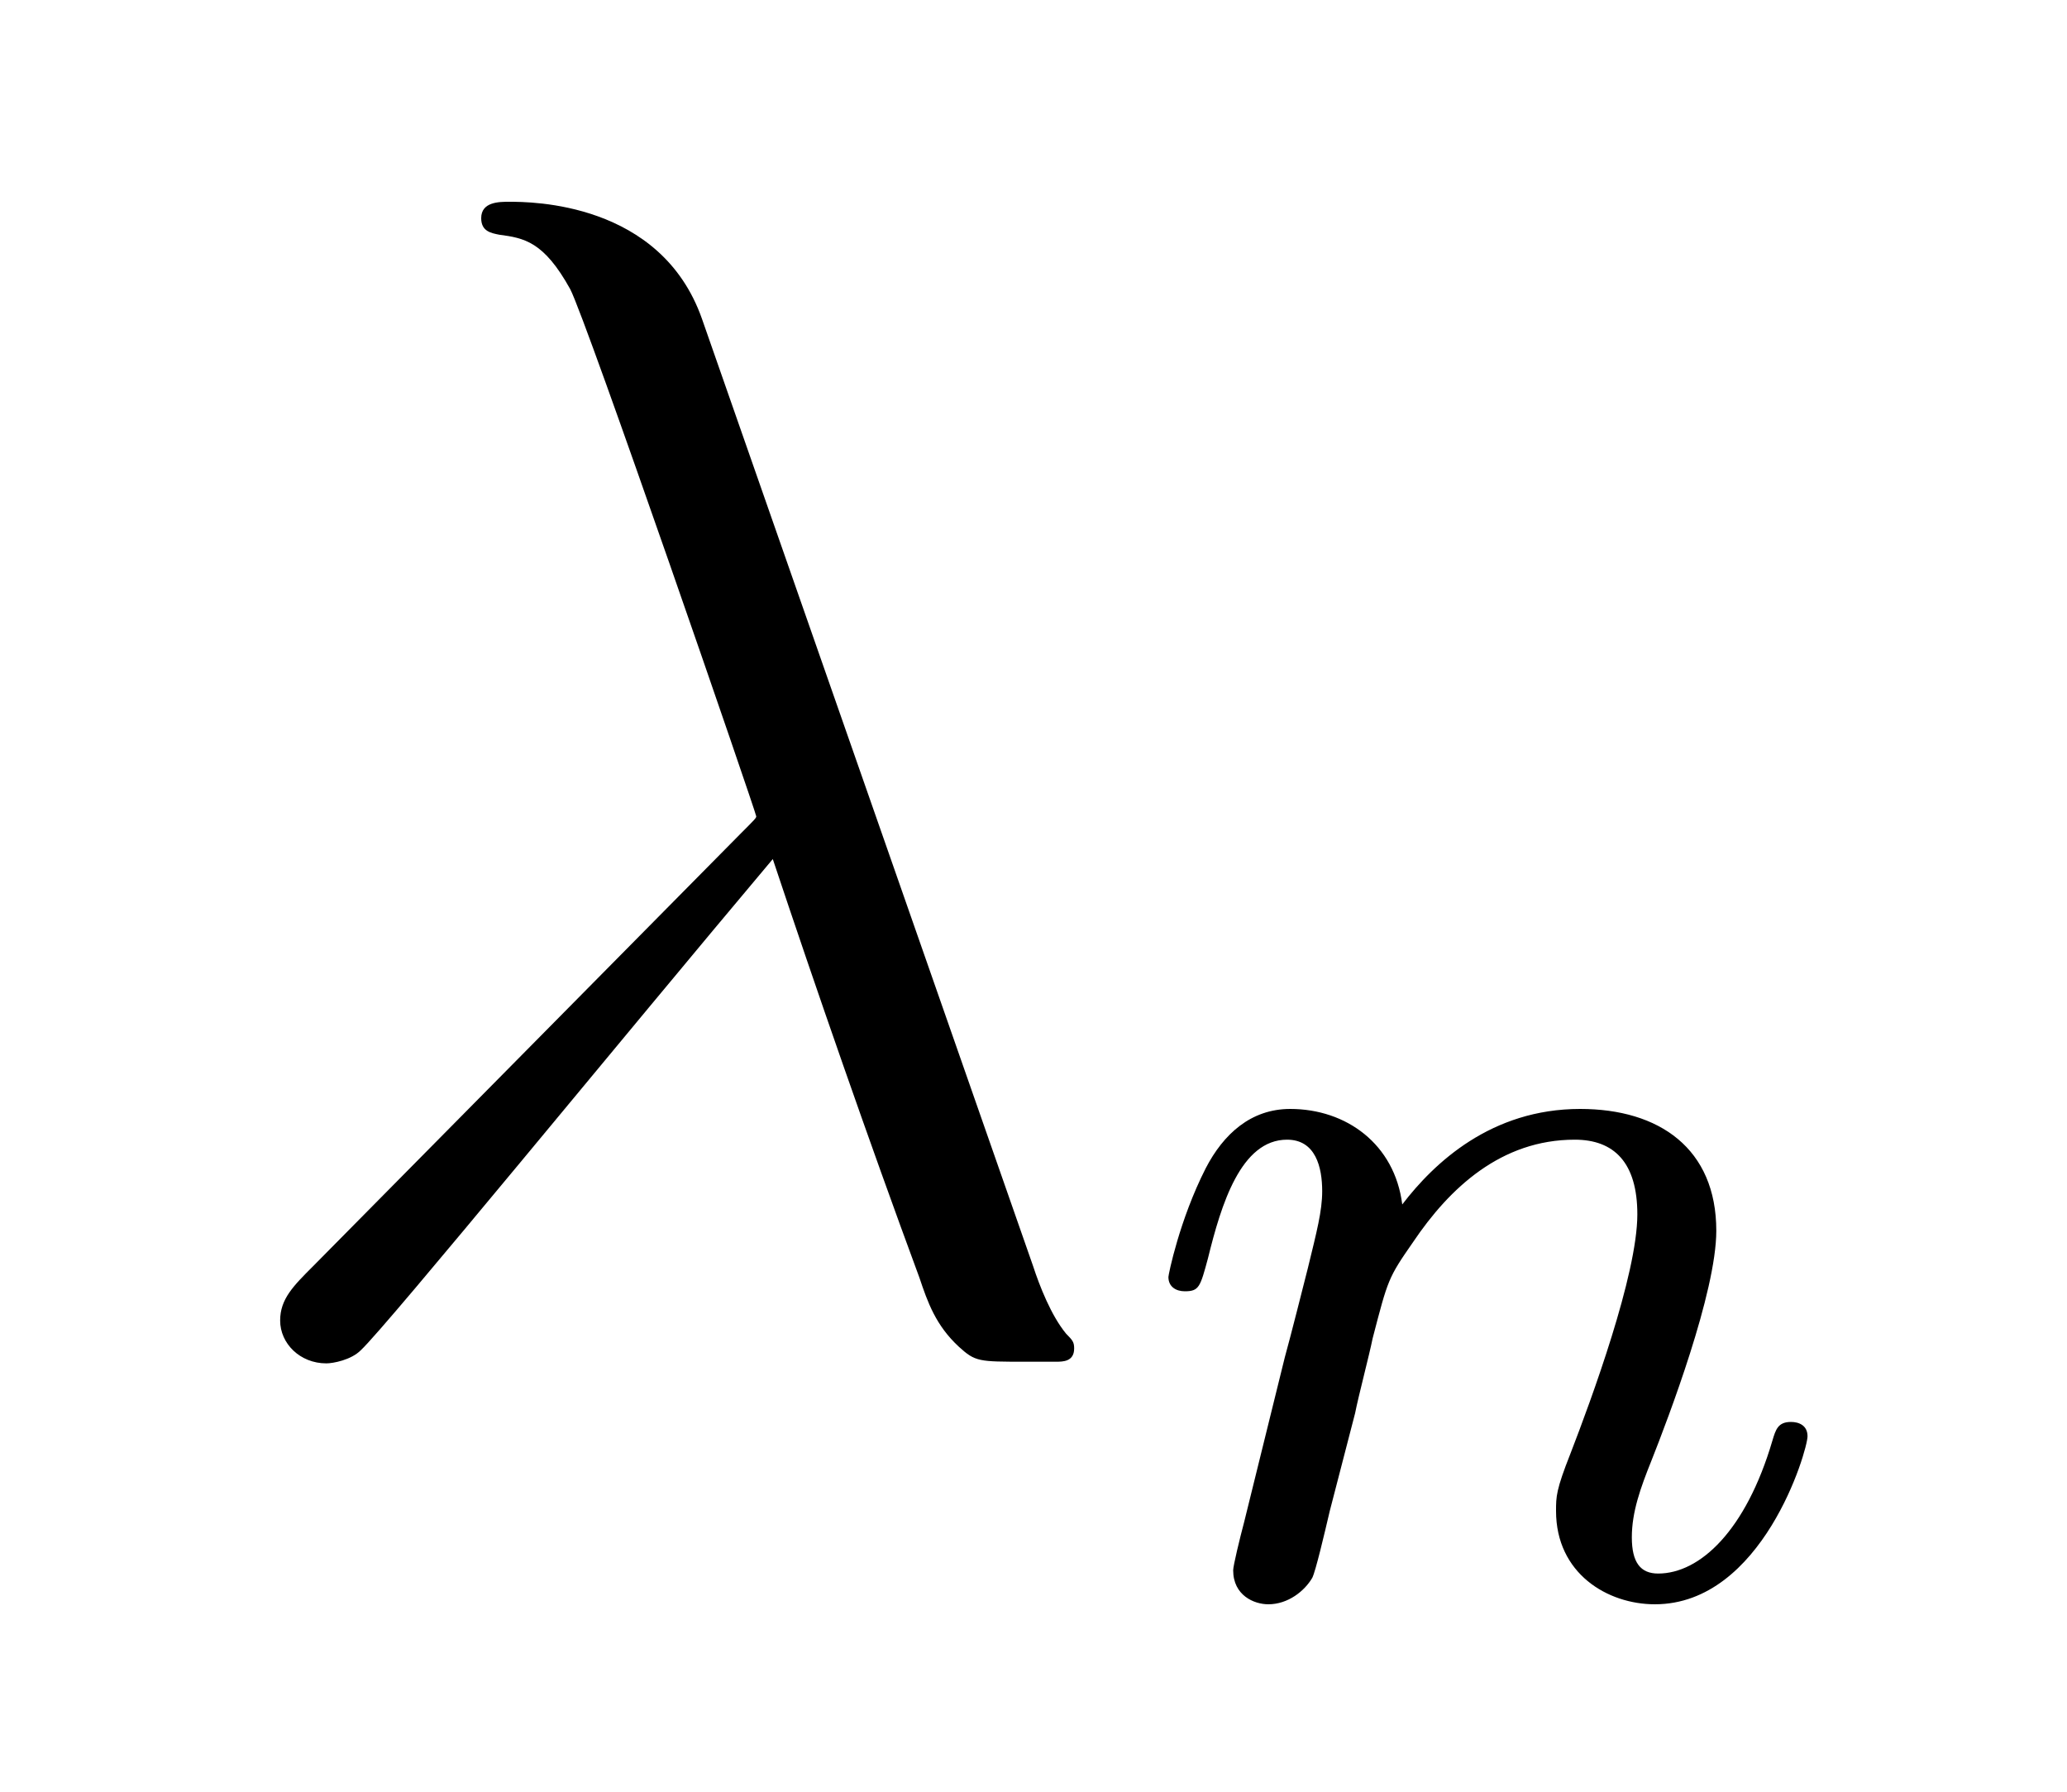
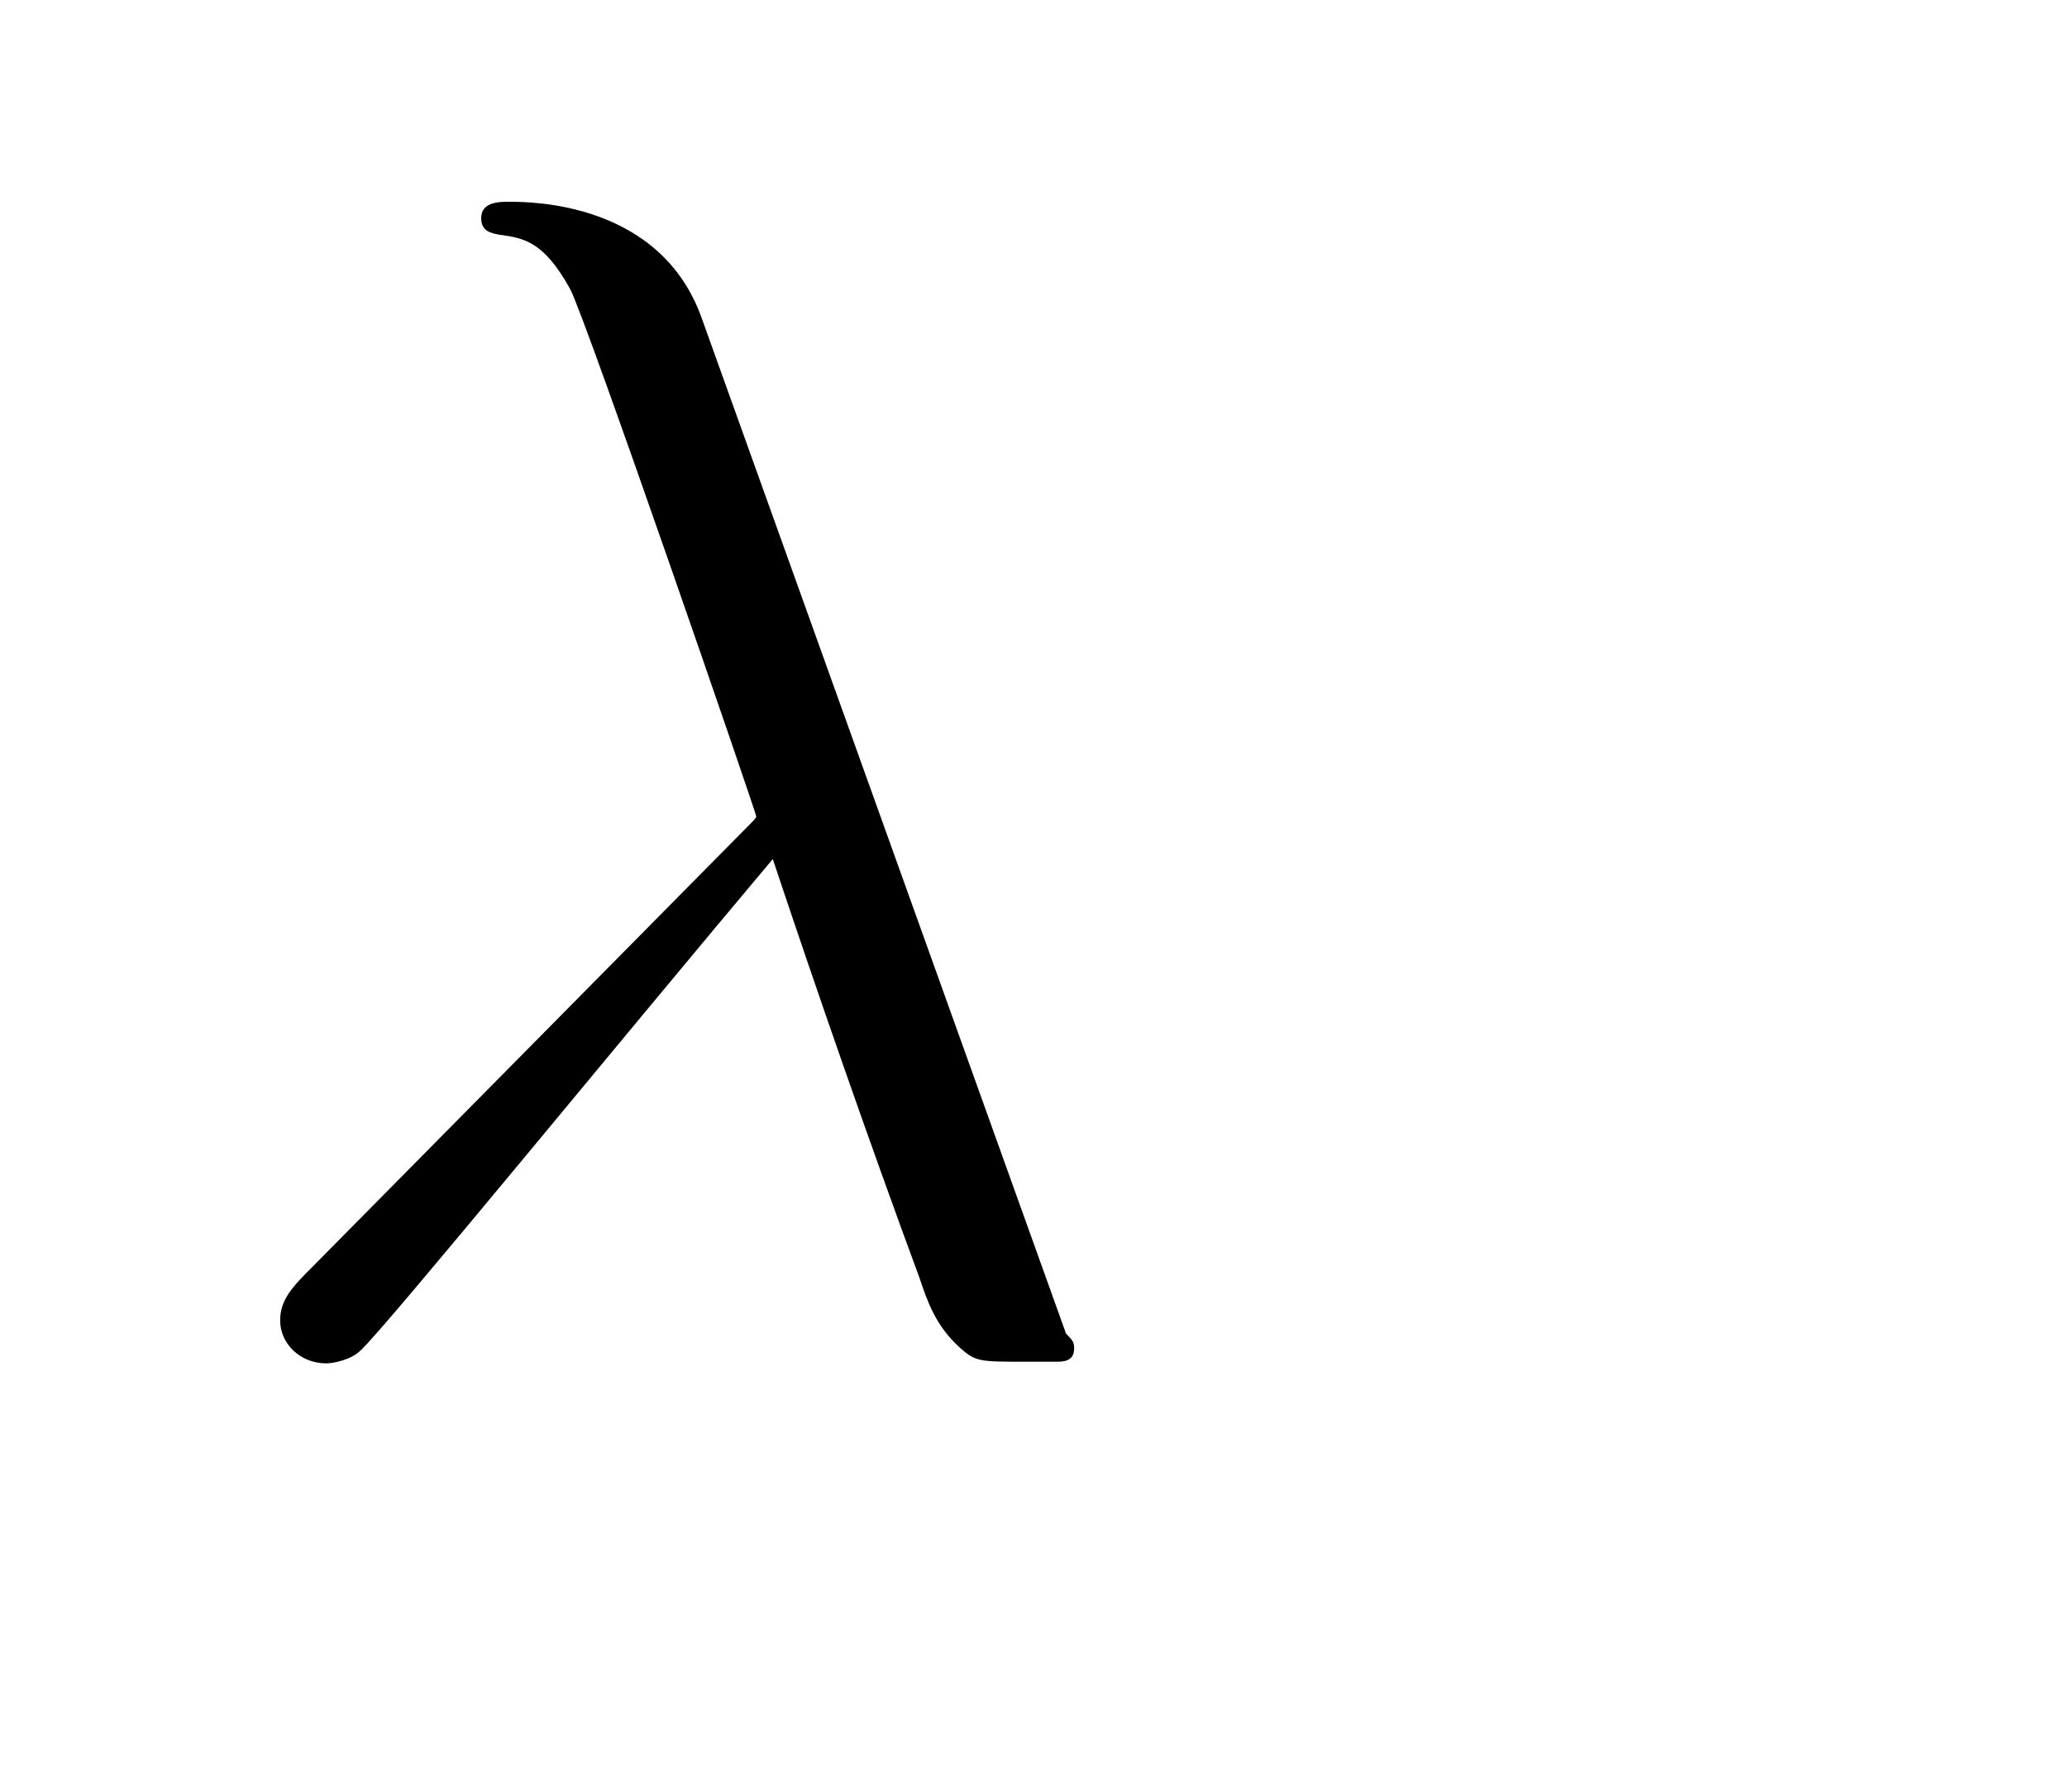
<svg xmlns="http://www.w3.org/2000/svg" height="13pt" version="1.1" viewBox="0 -13 15 13" width="15pt">
  <g id="page1">
    <g transform="matrix(1 0 0 1 -127 651)">
-       <path d="M132.094 -661.687C131.795 -662.536 130.851 -662.536 130.695 -662.536C130.623 -662.536 130.492 -662.536 130.492 -662.417C130.492 -662.321 130.564 -662.309 130.623 -662.297C130.803 -662.273 130.946 -662.249 131.138 -661.902C131.257 -661.675 132.488 -658.101 132.488 -658.077C132.488 -658.065 132.476 -658.053 132.381 -657.958L129.273 -654.814C129.129 -654.67 129.033 -654.575 129.033 -654.419C129.033 -654.252 129.177 -654.108 129.368 -654.108C129.416 -654.108 129.548 -654.132 129.619 -654.204C129.811 -654.383 131.52 -656.475 132.608 -657.767C132.919 -656.834 133.301 -655.734 133.672 -654.73C133.732 -654.551 133.791 -654.383 133.959 -654.228C134.078 -654.12 134.102 -654.12 134.437 -654.12H134.664C134.712 -654.12 134.795 -654.12 134.795 -654.216C134.795 -654.264 134.783 -654.276 134.736 -654.324C134.628 -654.455 134.544 -654.67 134.497 -654.814L132.094 -661.687Z" fill-rule="evenodd" />
-       <path d="M136.834 -653.747C136.857 -653.866 136.937 -654.169 136.961 -654.289C137.073 -654.719 137.073 -654.727 137.256 -654.99C137.519 -655.38 137.893 -655.731 138.428 -655.731C138.714 -655.731 138.882 -655.564 138.882 -655.189C138.882 -654.751 138.547 -653.842 138.396 -653.452C138.292 -653.189 138.292 -653.141 138.292 -653.037C138.292 -652.583 138.666 -652.36 139.009 -652.36C139.79 -652.36 140.117 -653.476 140.117 -653.579C140.117 -653.659 140.053 -653.683 139.997 -653.683C139.902 -653.683 139.886 -653.627 139.862 -653.547C139.67 -652.894 139.336 -652.583 139.033 -652.583C138.905 -652.583 138.842 -652.663 138.842 -652.846C138.842 -653.03 138.905 -653.205 138.985 -653.404C139.105 -653.707 139.455 -654.623 139.455 -655.07C139.455 -655.667 139.041 -655.954 138.467 -655.954C137.822 -655.954 137.408 -655.564 137.176 -655.261C137.121 -655.699 136.77 -655.954 136.363 -655.954C136.077 -655.954 135.878 -655.771 135.75 -655.524C135.559 -655.149 135.479 -654.751 135.479 -654.735C135.479 -654.663 135.535 -654.631 135.598 -654.631C135.702 -654.631 135.71 -654.663 135.766 -654.87C135.862 -655.261 136.005 -655.731 136.34 -655.731C136.547 -655.731 136.595 -655.532 136.595 -655.357C136.595 -655.213 136.555 -655.062 136.491 -654.799C136.475 -654.735 136.356 -654.265 136.324 -654.153L136.029 -652.958C135.997 -652.838 135.949 -652.639 135.949 -652.607C135.949 -652.424 136.101 -652.36 136.204 -652.36C136.347 -652.36 136.467 -652.456 136.523 -652.552C136.547 -652.599 136.611 -652.87 136.65 -653.037L136.834 -653.747Z" fill-rule="evenodd" />
+       <path d="M132.094 -661.687C131.795 -662.536 130.851 -662.536 130.695 -662.536C130.623 -662.536 130.492 -662.536 130.492 -662.417C130.492 -662.321 130.564 -662.309 130.623 -662.297C130.803 -662.273 130.946 -662.249 131.138 -661.902C131.257 -661.675 132.488 -658.101 132.488 -658.077C132.488 -658.065 132.476 -658.053 132.381 -657.958L129.273 -654.814C129.129 -654.67 129.033 -654.575 129.033 -654.419C129.033 -654.252 129.177 -654.108 129.368 -654.108C129.416 -654.108 129.548 -654.132 129.619 -654.204C129.811 -654.383 131.52 -656.475 132.608 -657.767C132.919 -656.834 133.301 -655.734 133.672 -654.73C133.732 -654.551 133.791 -654.383 133.959 -654.228C134.078 -654.12 134.102 -654.12 134.437 -654.12H134.664C134.712 -654.12 134.795 -654.12 134.795 -654.216C134.795 -654.264 134.783 -654.276 134.736 -654.324L132.094 -661.687Z" fill-rule="evenodd" />
    </g>
  </g>
</svg>